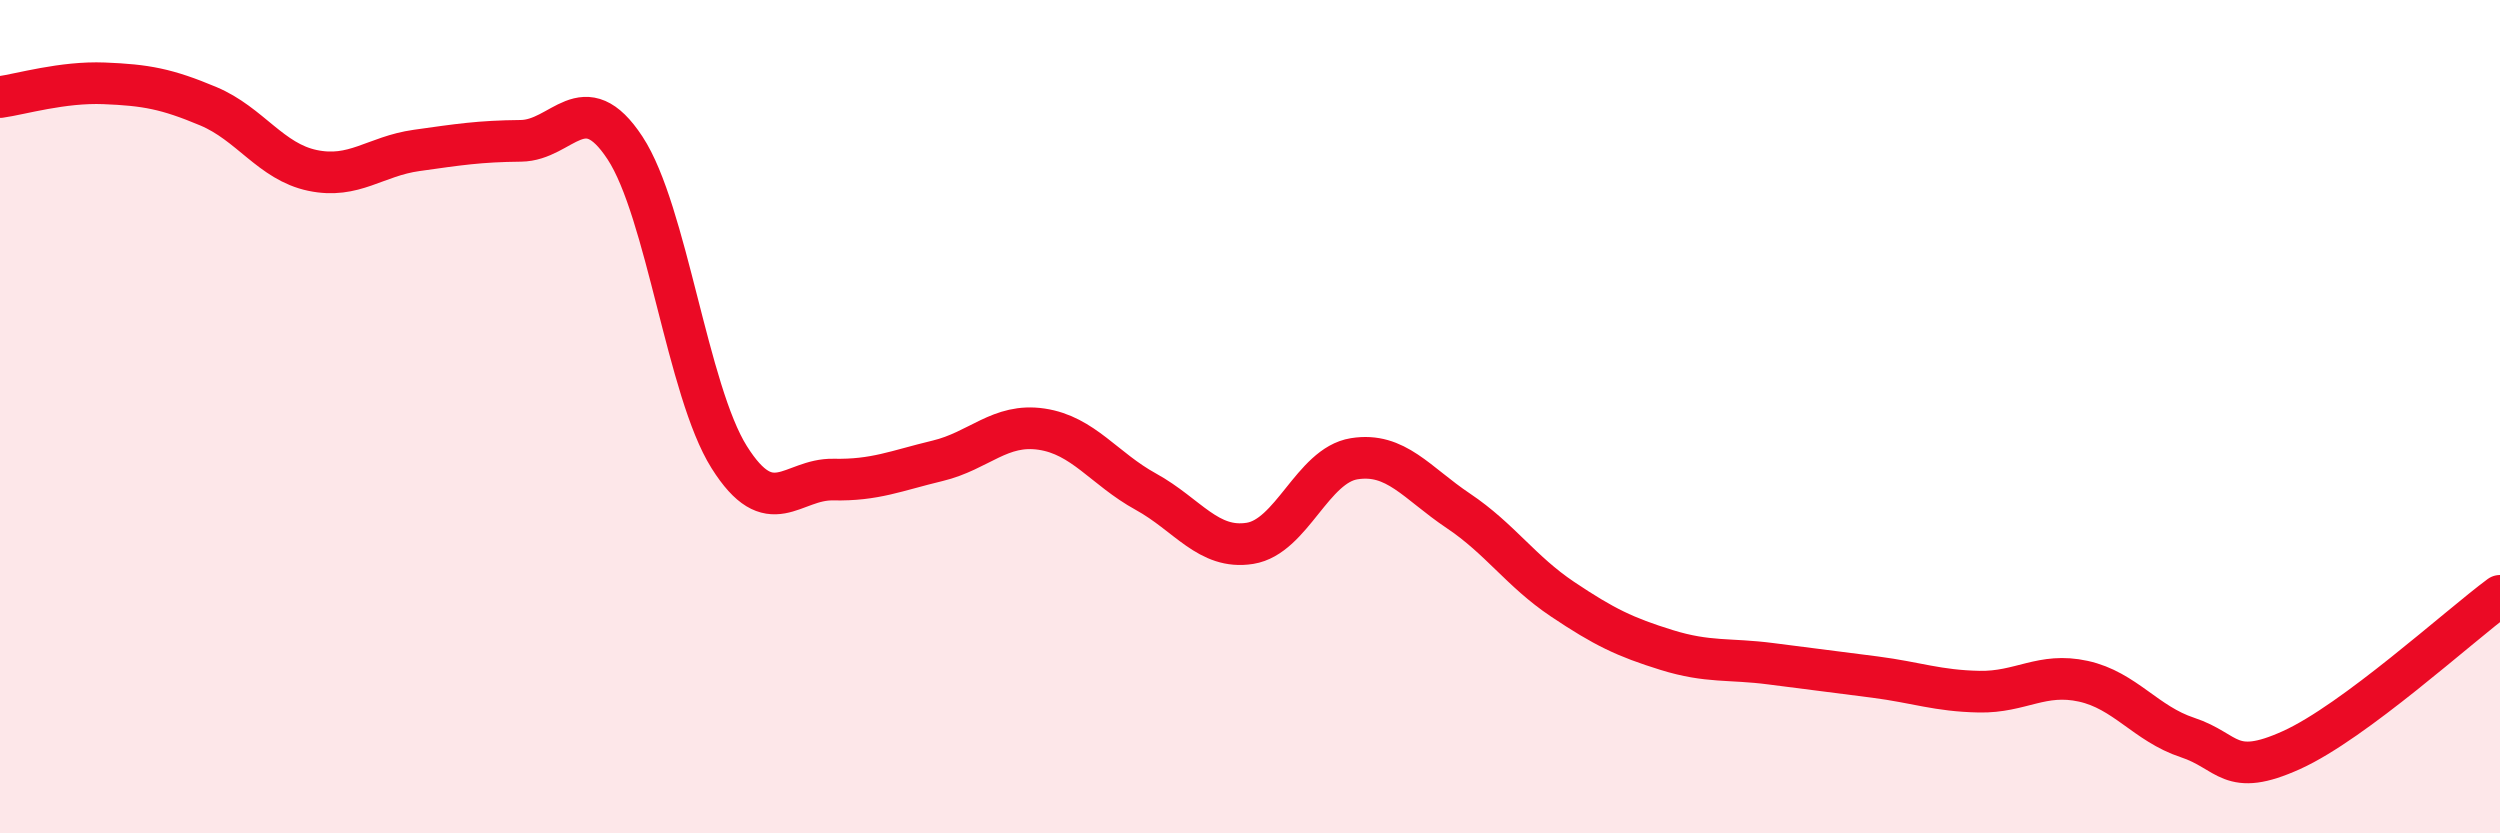
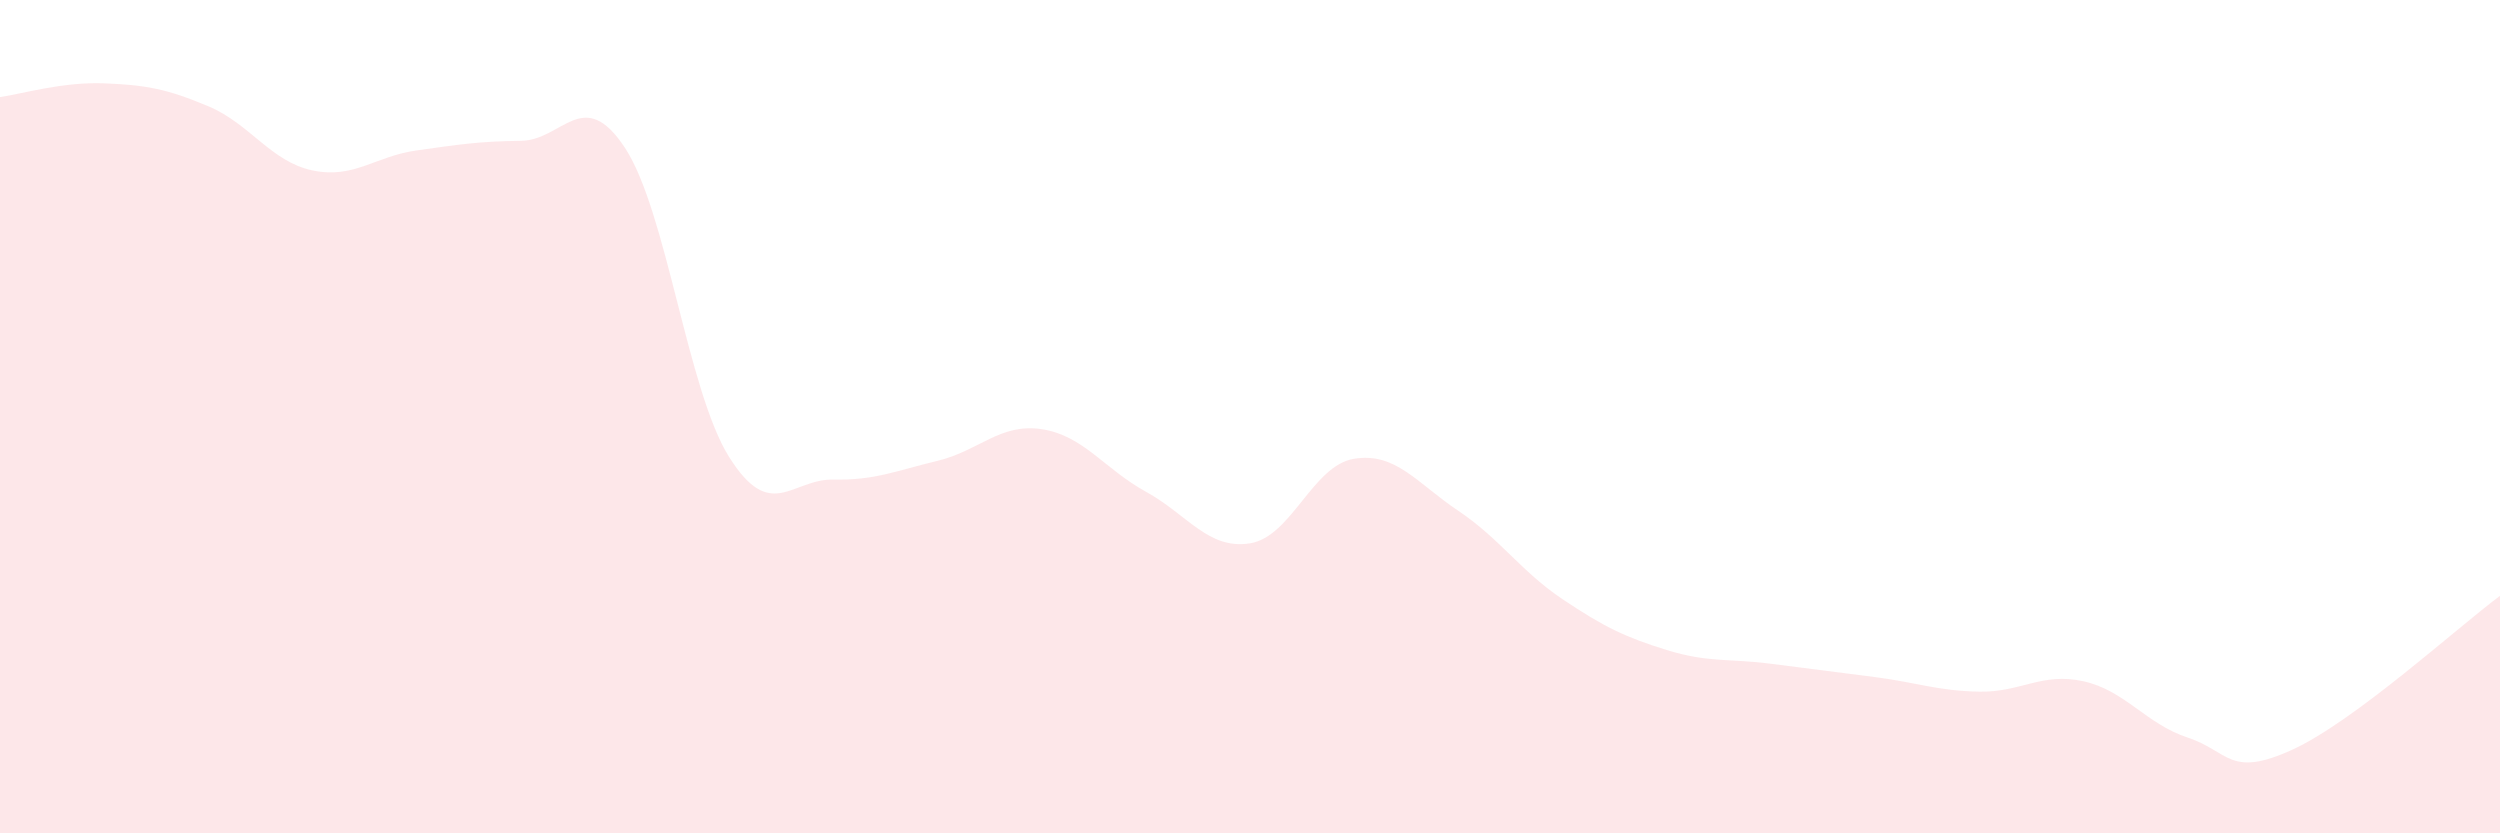
<svg xmlns="http://www.w3.org/2000/svg" width="60" height="20" viewBox="0 0 60 20">
  <path d="M 0,2.33 C 0.5,2.26 1.5,1.96 2.5,2 C 3.5,2.04 4,2.13 5,2.55 C 6,2.97 6.5,3.88 7.5,4.09 C 8.5,4.3 9,3.75 10,3.61 C 11,3.47 11.5,3.39 12.5,3.38 C 13.5,3.37 14,2.03 15,3.55 C 16,5.07 16.5,9.38 17.5,10.97 C 18.5,12.56 19,11.49 20,11.51 C 21,11.53 21.5,11.3 22.5,11.06 C 23.5,10.82 24,10.15 25,10.3 C 26,10.45 26.5,11.25 27.5,11.8 C 28.5,12.35 29,13.2 30,13.04 C 31,12.88 31.5,11.17 32.5,11.01 C 33.5,10.85 34,11.59 35,12.26 C 36,12.93 36.5,13.71 37.5,14.38 C 38.5,15.05 39,15.29 40,15.6 C 41,15.91 41.5,15.8 42.5,15.93 C 43.5,16.06 44,16.12 45,16.25 C 46,16.38 46.5,16.58 47.5,16.6 C 48.5,16.62 49,16.13 50,16.35 C 51,16.57 51.5,17.37 52.5,17.7 C 53.5,18.03 53.5,18.68 55,18 C 56.5,17.32 59,15.04 60,14.3L60 20L0 20Z" fill="#EB0A25" opacity="0.1" stroke-linecap="round" stroke-linejoin="round" />
-   <path d="M 0,2.33 C 0.5,2.26 1.5,1.96 2.5,2 C 3.5,2.04 4,2.13 5,2.55 C 6,2.97 6.5,3.88 7.5,4.09 C 8.5,4.3 9,3.75 10,3.61 C 11,3.47 11.5,3.39 12.5,3.38 C 13.5,3.37 14,2.03 15,3.55 C 16,5.07 16.5,9.38 17.5,10.97 C 18.5,12.56 19,11.49 20,11.51 C 21,11.53 21.5,11.3 22.5,11.06 C 23.5,10.82 24,10.15 25,10.3 C 26,10.45 26.5,11.25 27.5,11.8 C 28.5,12.35 29,13.2 30,13.04 C 31,12.88 31.5,11.17 32.5,11.01 C 33.5,10.85 34,11.59 35,12.26 C 36,12.93 36.5,13.71 37.5,14.38 C 38.5,15.05 39,15.29 40,15.6 C 41,15.91 41.5,15.8 42.5,15.93 C 43.5,16.06 44,16.12 45,16.25 C 46,16.38 46.5,16.58 47.5,16.6 C 48.5,16.62 49,16.13 50,16.35 C 51,16.57 51.5,17.37 52.5,17.7 C 53.5,18.03 53.5,18.68 55,18 C 56.5,17.32 59,15.04 60,14.3" stroke="#EB0A25" stroke-width="1" fill="none" stroke-linecap="round" stroke-linejoin="round" />
</svg>